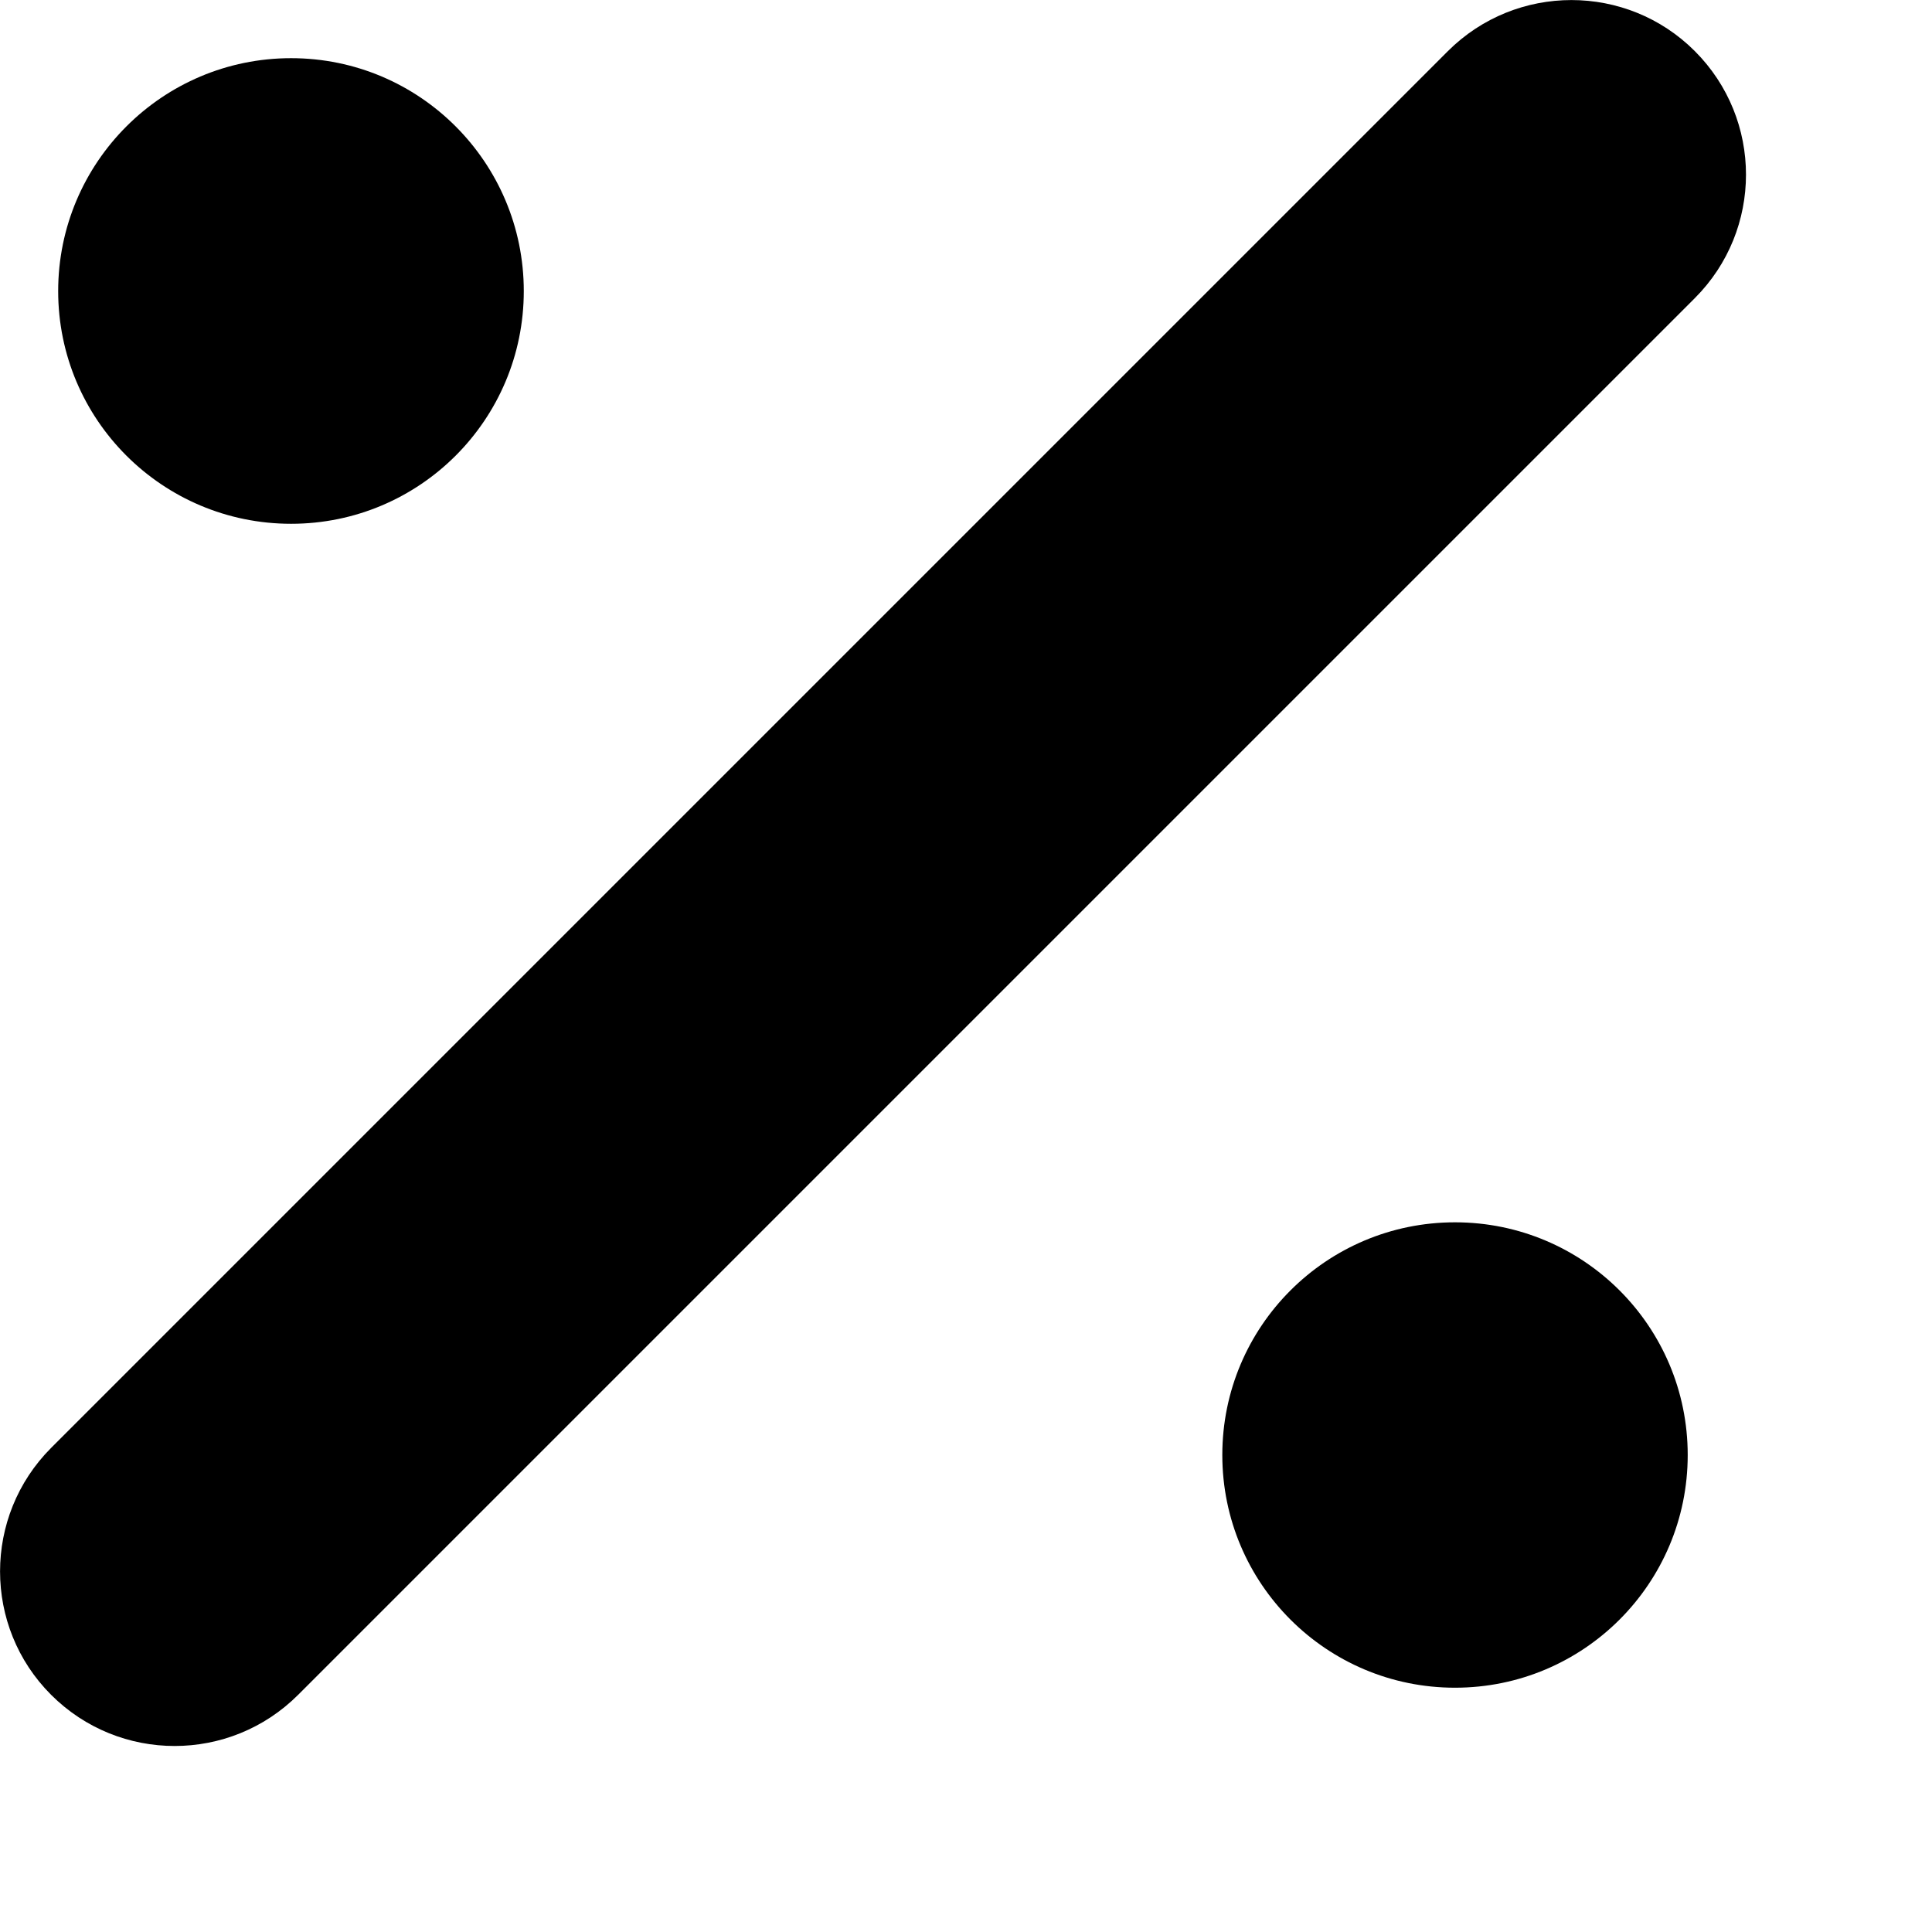
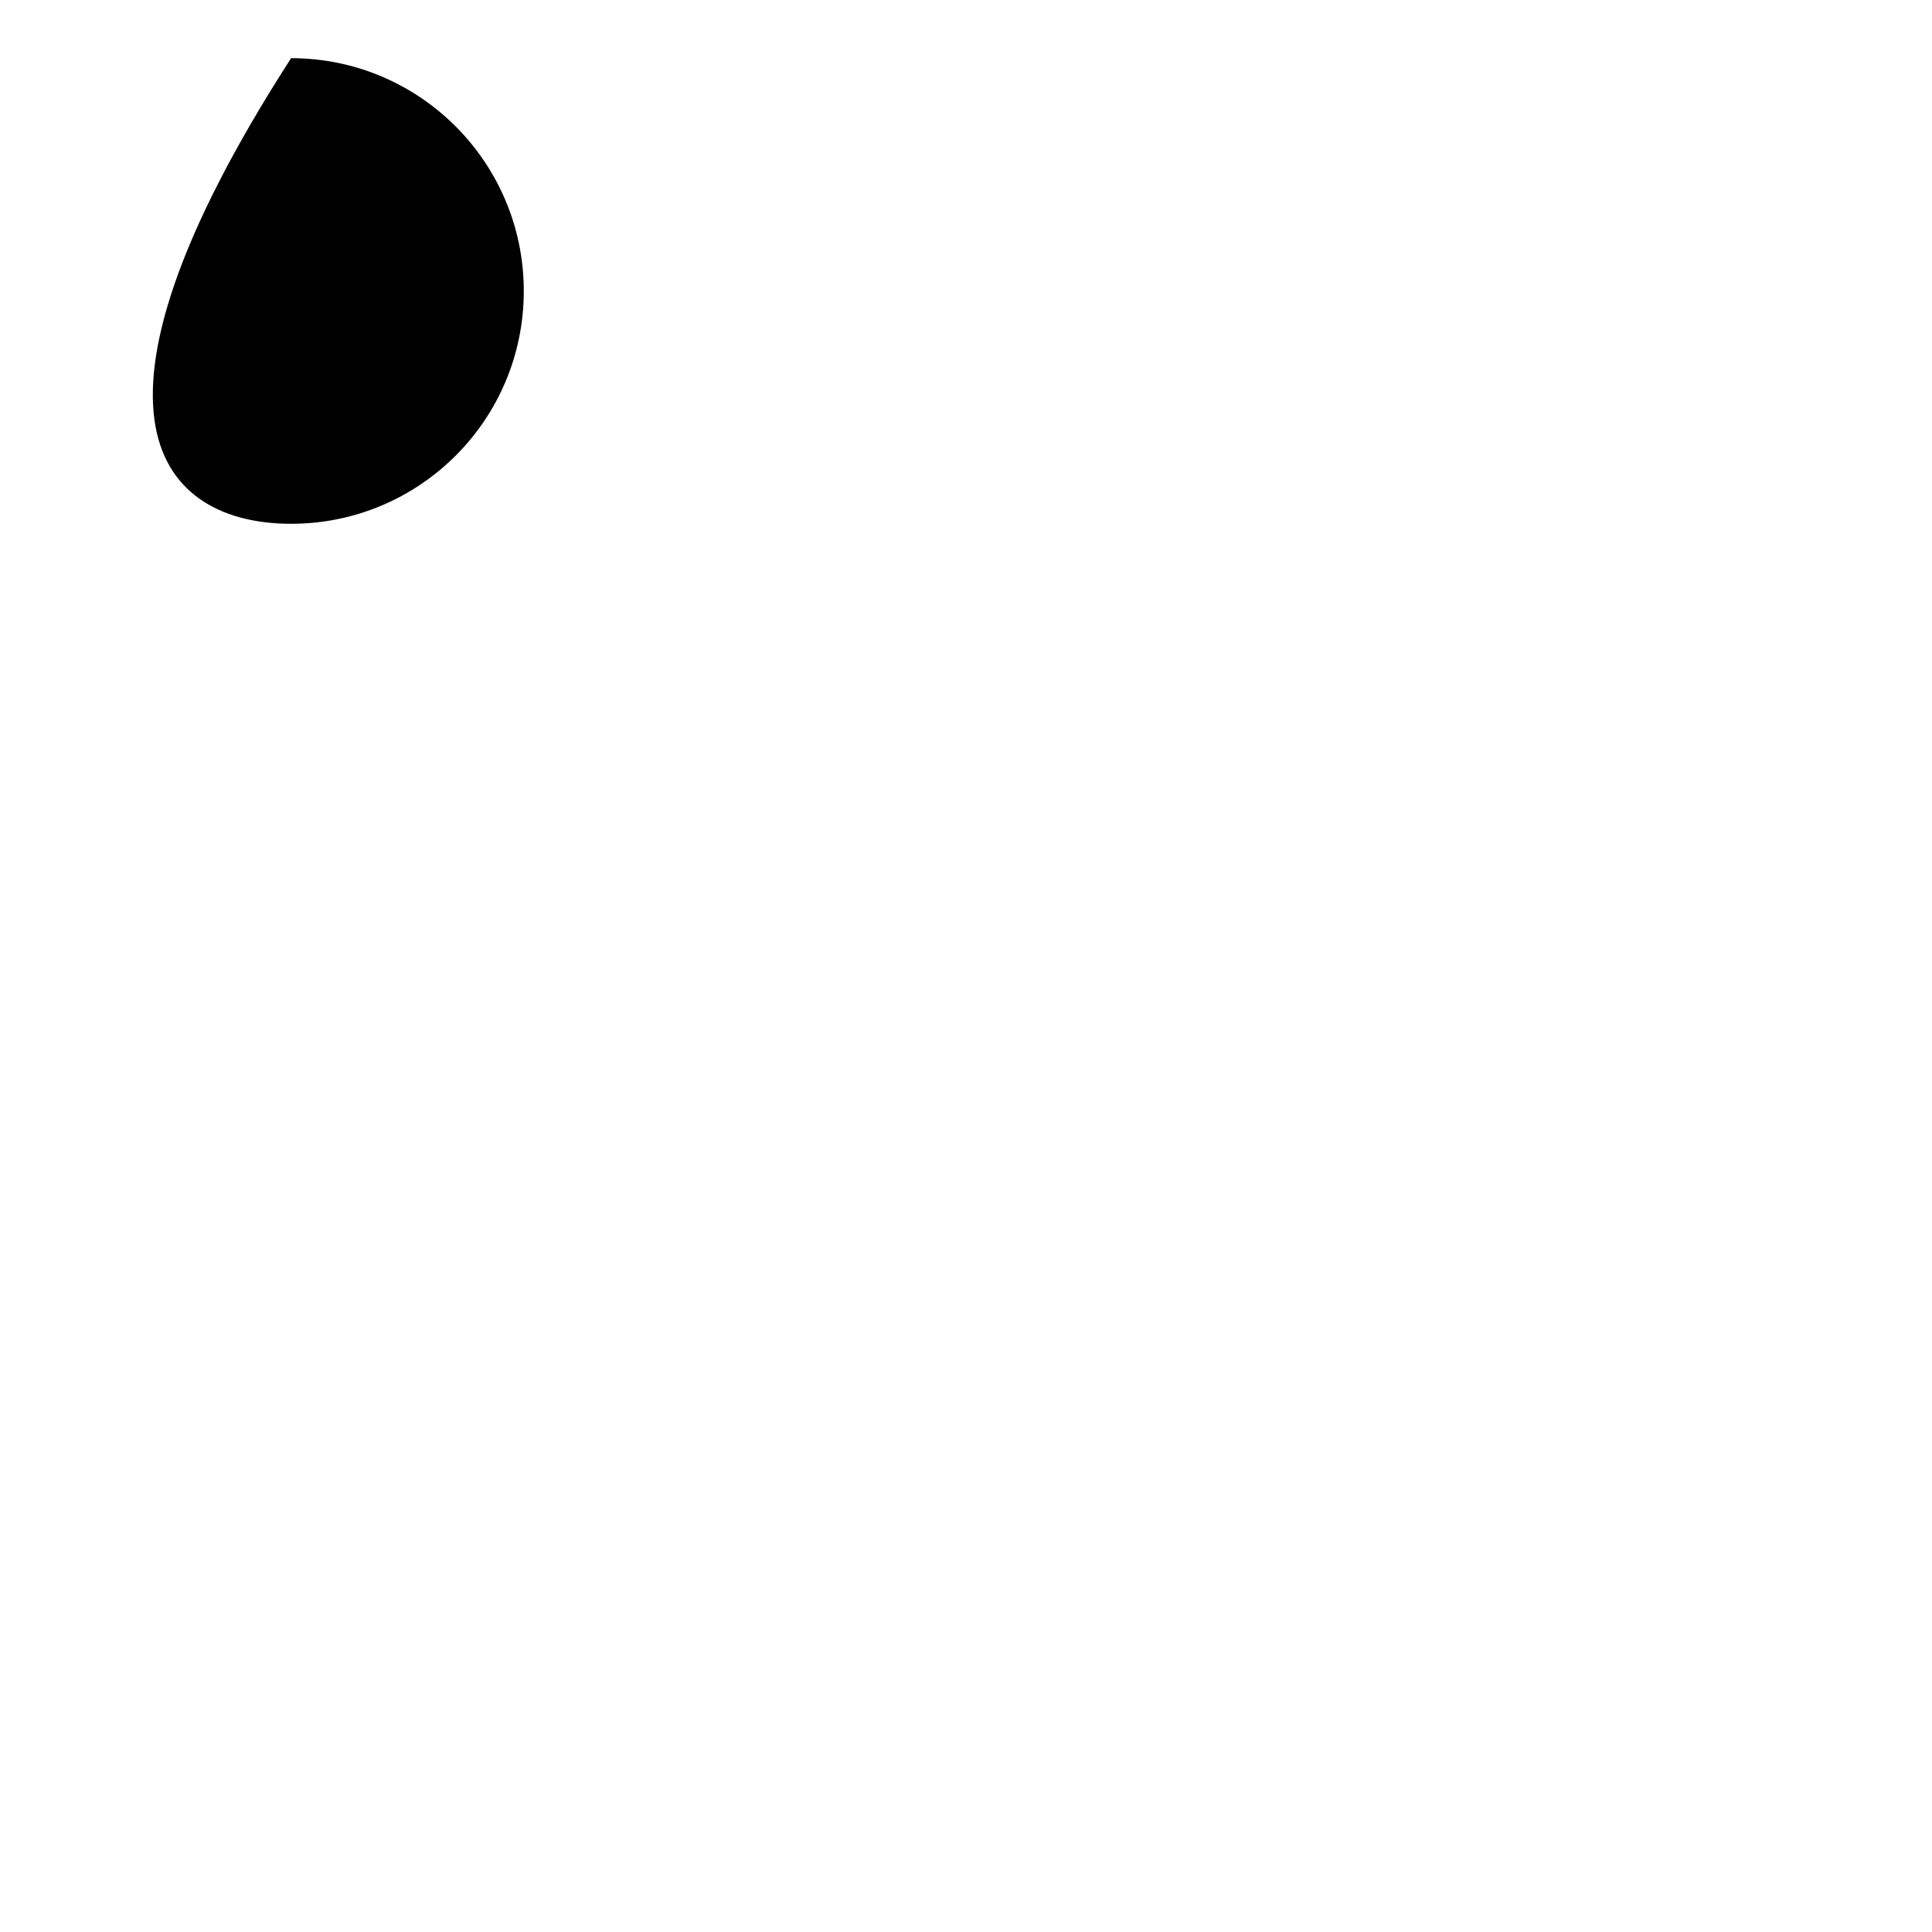
<svg xmlns="http://www.w3.org/2000/svg" fill="none" height="100%" overflow="visible" preserveAspectRatio="none" style="display: block;" viewBox="0 0 9 9" width="100%">
  <g id="Subtract">
-     <path d="M7.895 0.238C8.213 0.556 8.213 1.071 7.895 1.389L1.389 7.895C1.071 8.213 0.556 8.213 0.238 7.895C-0.079 7.578 -0.079 7.063 0.238 6.745L6.745 0.238C7.063 -0.079 7.578 -0.079 7.895 0.238Z" fill="#4C3FFF" style="fill:#4C3FFF;fill:color(display-p3 0.298 0.248 1);fill-opacity:1;" />
-     <path d="M7.862 6.778C7.862 7.377 7.377 7.862 6.778 7.862C6.179 7.862 5.694 7.377 5.694 6.778C5.694 6.179 6.179 5.694 6.778 5.694C7.377 5.694 7.862 6.179 7.862 6.778Z" fill="#4C3FFF" style="fill:#4C3FFF;fill:color(display-p3 0.298 0.248 1);fill-opacity:1;" />
-     <path d="M1.356 2.44C1.955 2.44 2.44 1.955 2.44 1.356C2.44 0.757 1.955 0.271 1.356 0.271C0.757 0.271 0.271 0.757 0.271 1.356C0.271 1.955 0.757 2.44 1.356 2.44Z" fill="#4C3FFF" style="fill:#4C3FFF;fill:color(display-p3 0.298 0.248 1);fill-opacity:1;" />
+     <path d="M1.356 2.44C1.955 2.44 2.44 1.955 2.44 1.356C2.44 0.757 1.955 0.271 1.356 0.271C0.271 1.955 0.757 2.44 1.356 2.44Z" fill="#4C3FFF" style="fill:#4C3FFF;fill:color(display-p3 0.298 0.248 1);fill-opacity:1;" />
  </g>
</svg>